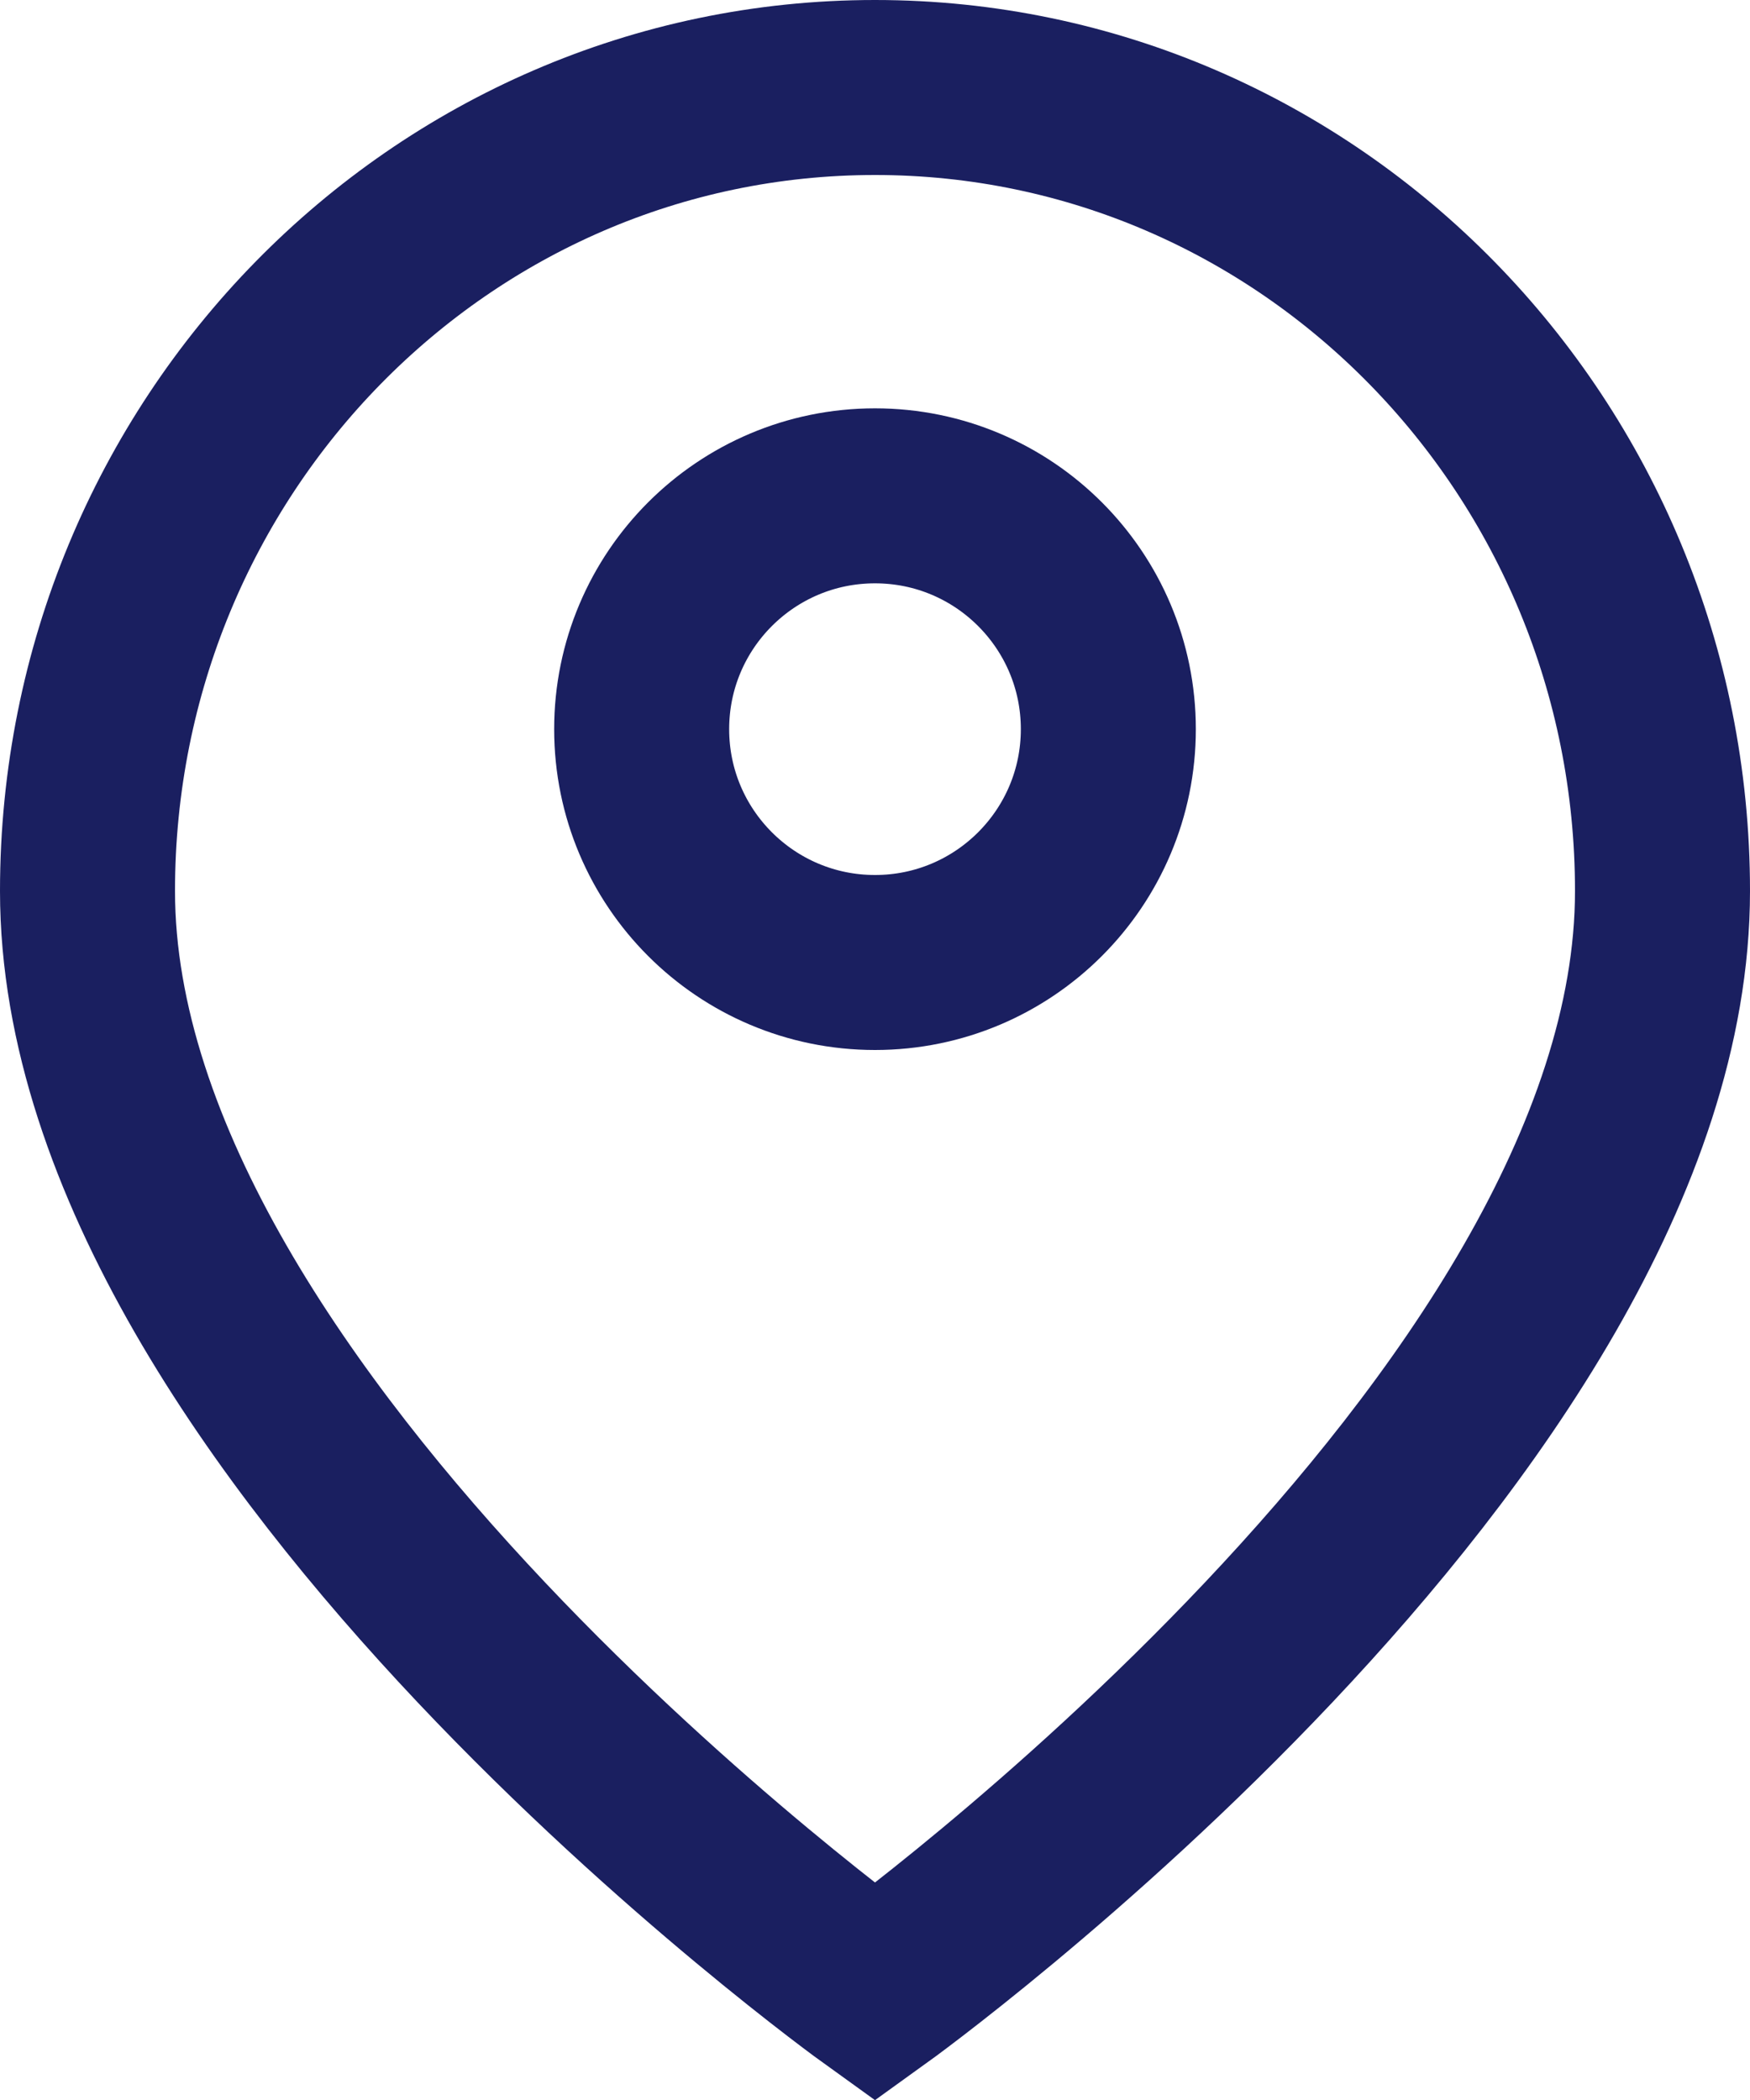
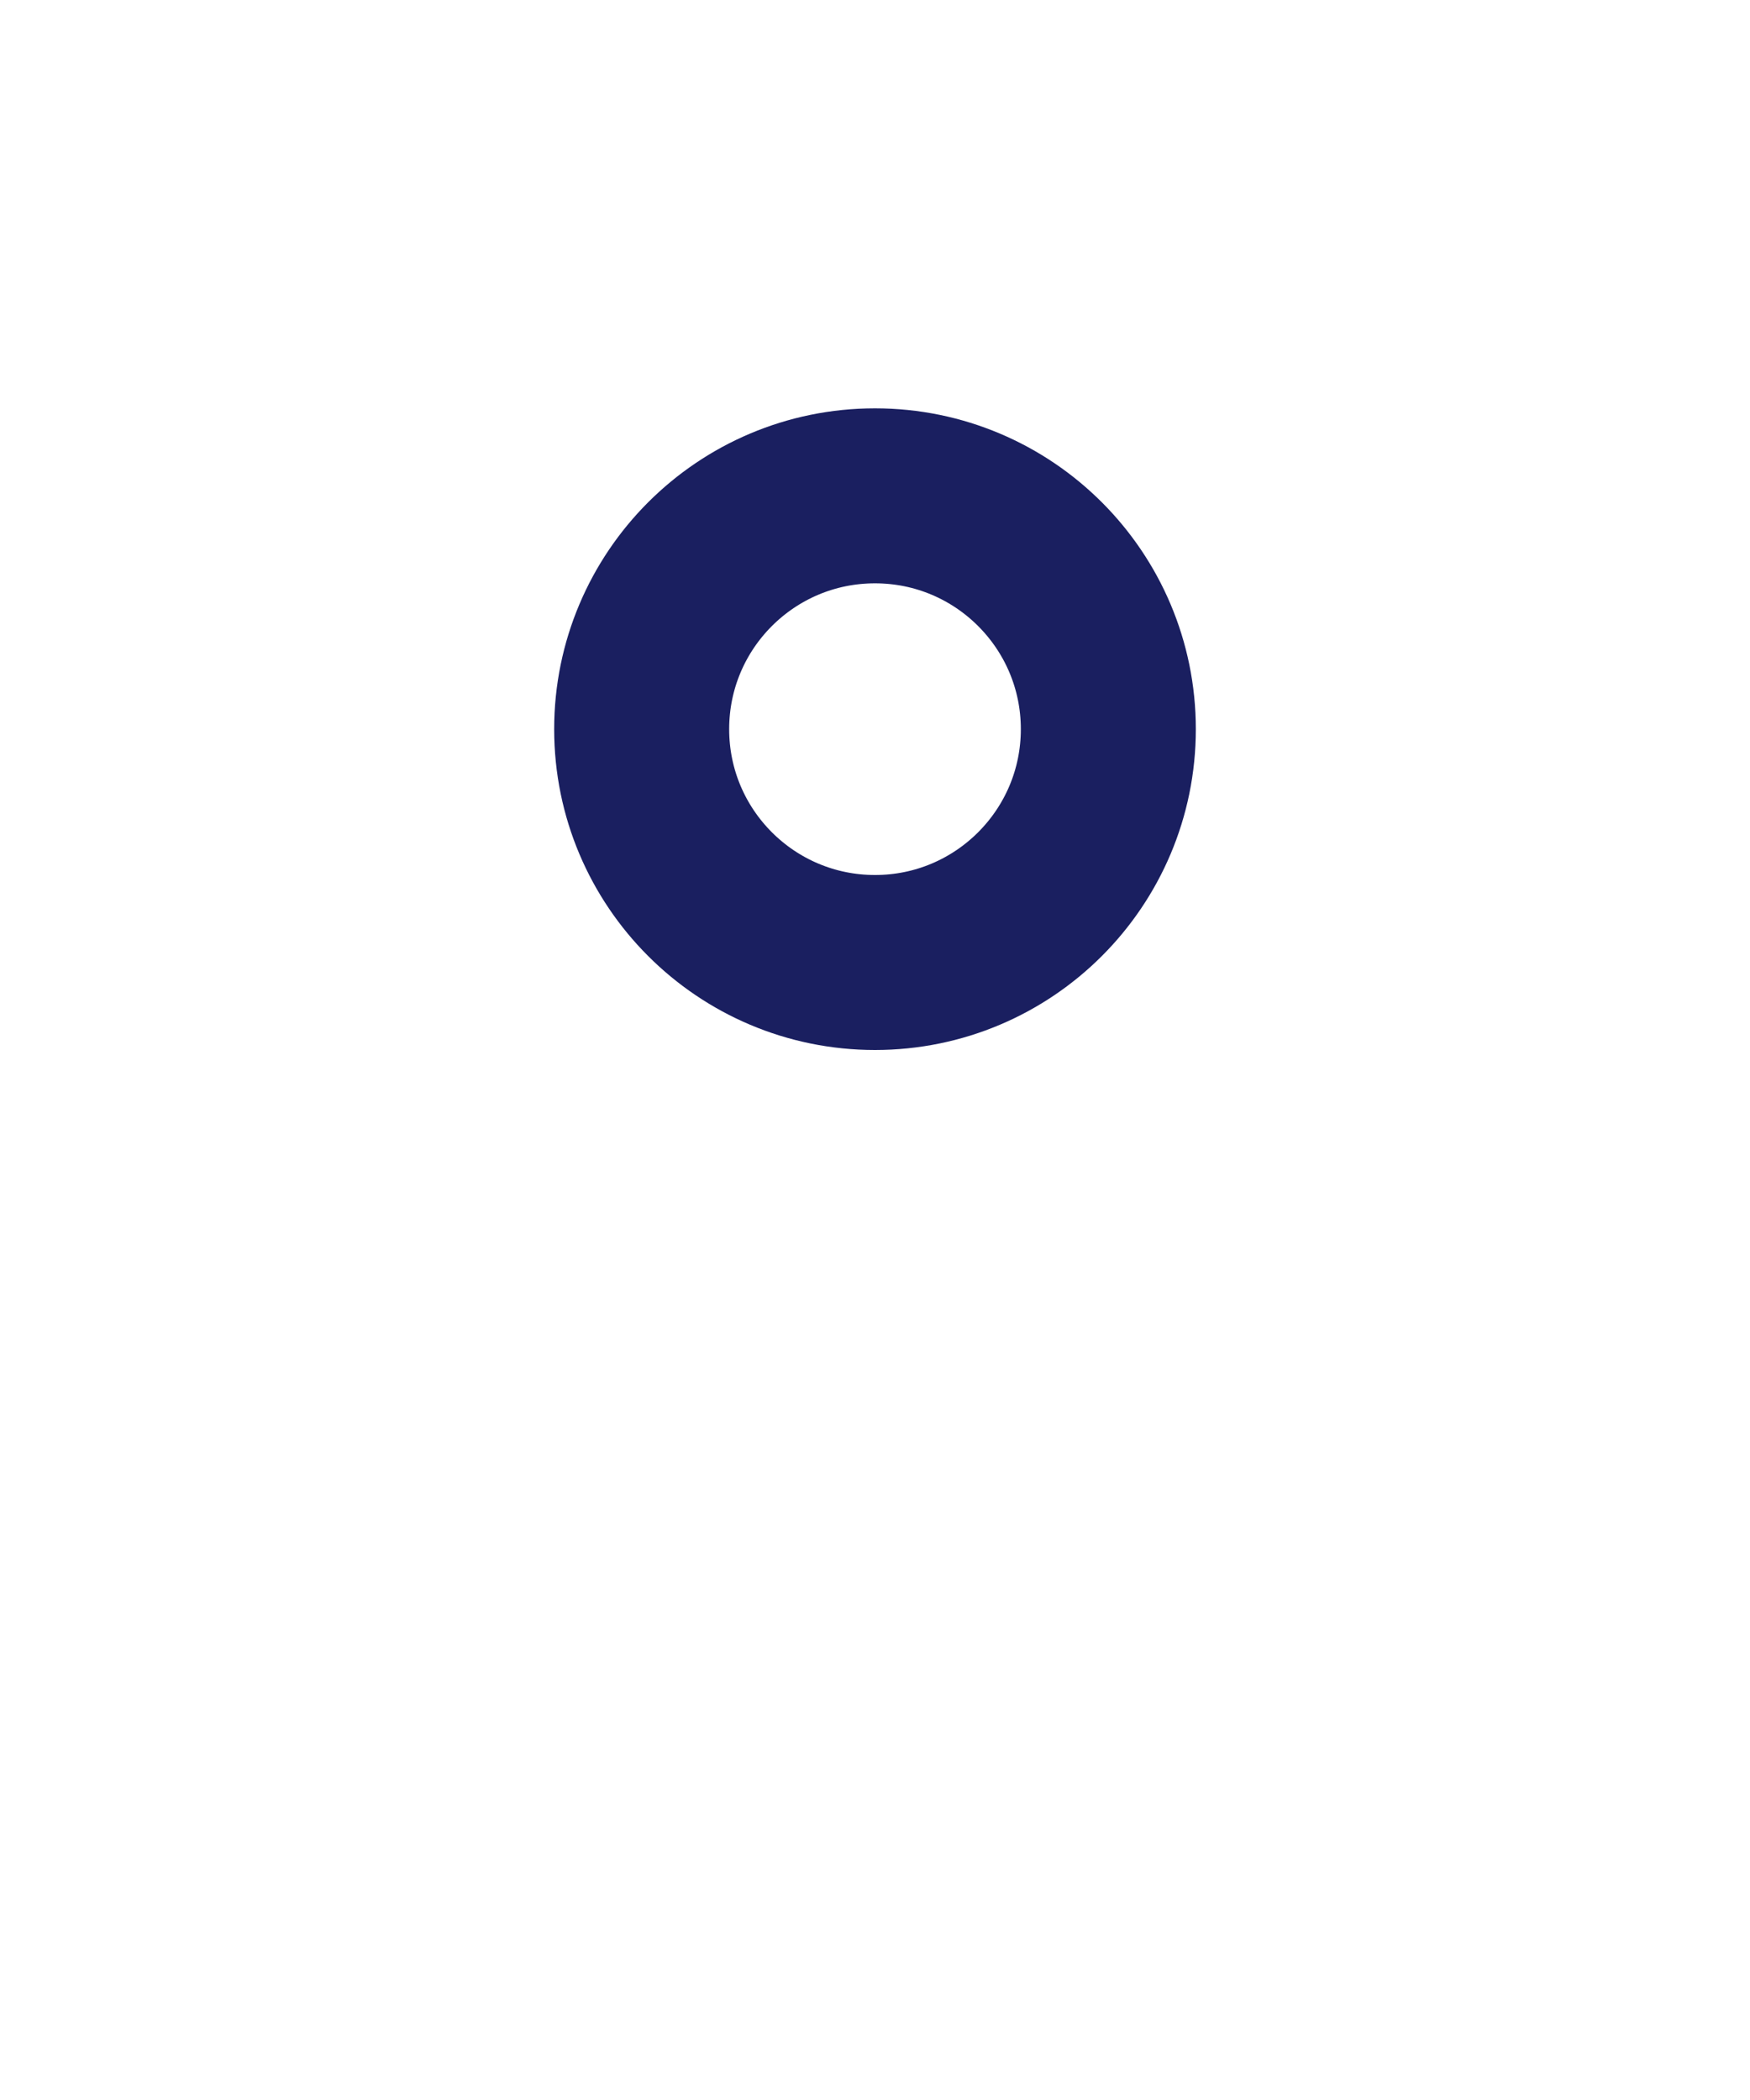
<svg xmlns="http://www.w3.org/2000/svg" id="_레이어_2" data-name="레이어 2" viewBox="0 0 60 72">
  <defs>
    <style>
      .cls-1 {
        fill: none;
        stroke: #1a1f60;
        stroke-miterlimit: 10;
        stroke-width: 6px;
      }
    </style>
  </defs>
  <g id="icon">
-     <path class="cls-1" d="M3,30.55C3,15.33,15.09,3,30,3s27,12.33,27,27.55c0,18.34-27,37.76-27,37.76,0,0-27-19.42-27-37.76Z" />
    <circle class="cls-1" cx="30" cy="25" r="8" />
  </g>
</svg>